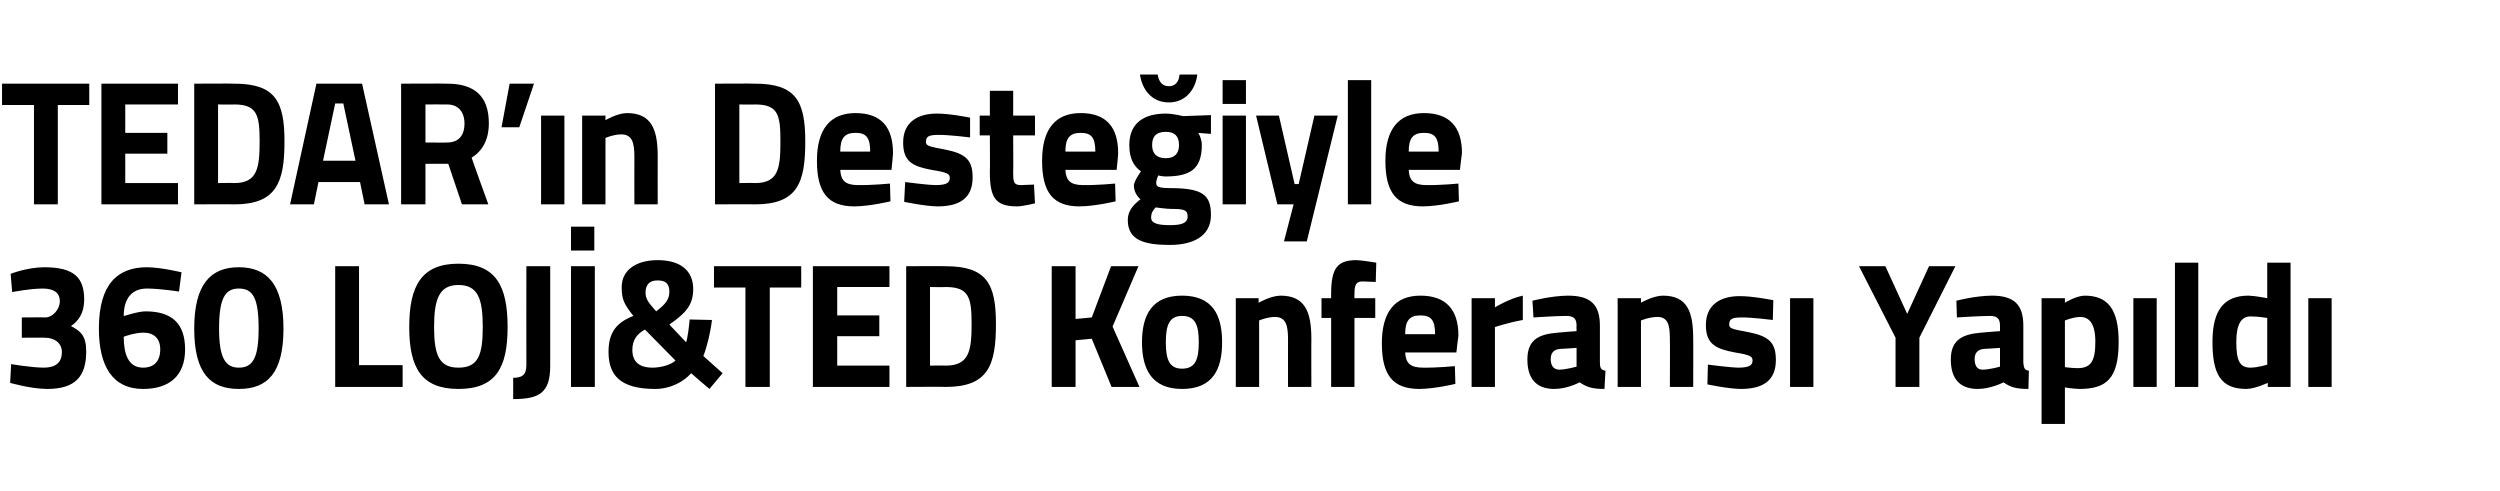
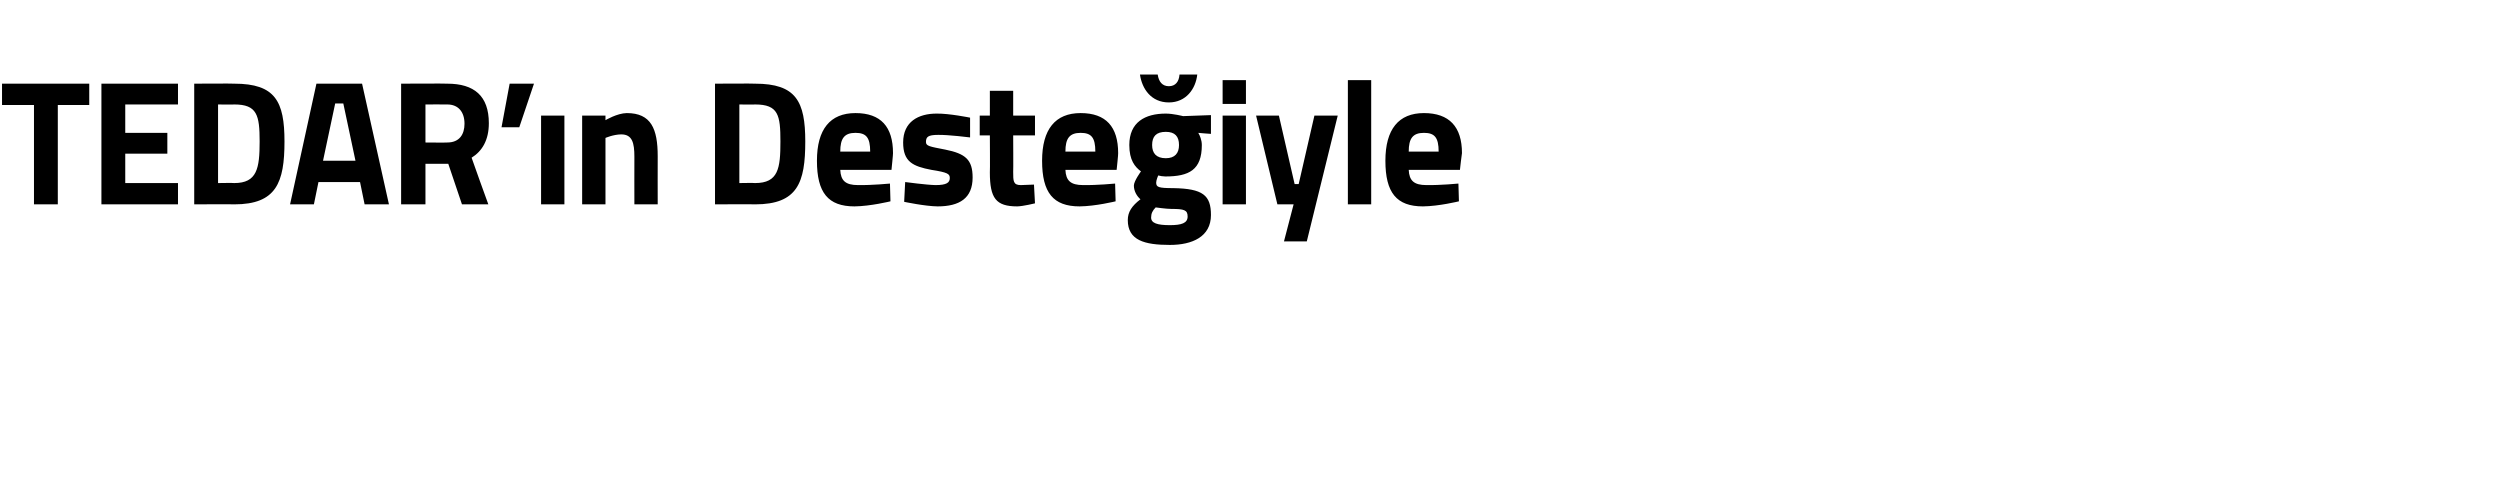
<svg xmlns="http://www.w3.org/2000/svg" version="1.1" width="493px" height="96.8px" viewBox="0 -14 493 96.8" style="top:-14px">
  <desc>TEDAR’ n Deste iyle 360 LOJ &amp;TED Konferans Yap ld</desc>
  <defs />
  <g id="Polygon348460">
-     <path d="M 2.1 40 C 2.1 40 5.28 38.73 8.7 38.7 C 14.7 38.7 16.6 40.8 16.6 45.1 C 16.6 47.6 15.6 49.2 14 50.3 C 15.9 51.3 17 52.2 17 55.3 C 17 60.2 14.9 62.7 9.3 62.7 C 5.97 62.67 2 61.5 2 61.5 L 2.2 57.8 C 2.2 57.8 6.04 58.47 8.6 58.5 C 11 58.5 12.2 57.5 12.2 55.4 C 12.2 53.7 10.8 52.6 8.9 52.6 C 8.88 52.56 4.3 52.6 4.3 52.6 L 4.3 48.6 C 4.3 48.6 8.88 48.56 8.9 48.6 C 10.4 48.6 11.8 47 11.8 45.4 C 11.8 43.8 10.7 42.9 8.4 42.9 C 5.69 42.93 2.4 43.6 2.4 43.6 L 2.1 40 Z M 35.3 43.5 C 35.3 43.5 31.84 42.93 29 42.9 C 25.8 42.9 24.4 45.1 24.4 48.3 C 24.4 48.4 27.1 47.4 28.7 47.4 C 33.8 47.4 36.5 49.7 36.5 54.9 C 36.5 60.2 33.3 62.7 28.2 62.7 C 22.2 62.7 19.5 58.2 19.5 50.8 C 19.5 42 23.2 38.7 29 38.7 C 31.84 38.73 35.8 39.7 35.8 39.7 L 35.3 43.5 Z M 24.4 52.4 C 24.4 55.8 25.3 58.5 28.2 58.5 C 30.4 58.5 31.6 57.2 31.6 54.9 C 31.6 52.8 30.4 51.6 28.3 51.6 C 26.5 51.6 24.4 52.4 24.4 52.4 Z M 55.9 50.8 C 55.9 59.6 52.7 62.7 47.1 62.7 C 41.5 62.7 38.3 59.6 38.3 50.8 C 38.3 42.1 41.5 38.7 47.1 38.7 C 52.7 38.7 55.9 42.1 55.9 50.8 Z M 43.2 50.8 C 43.2 56.5 44.4 58.5 47.1 58.5 C 49.9 58.5 51 56.5 51 50.8 C 51 44.8 49.9 42.9 47.1 42.9 C 44.4 42.9 43.2 44.8 43.2 50.8 Z M 66.1 62.3 L 66.1 38.5 L 70.8 38.5 L 70.8 58 L 79.4 58 L 79.4 62.3 L 66.1 62.3 Z M 95.2 50.5 C 95.2 45 94.3 42.2 90.4 42.2 C 86.6 42.2 85.6 45 85.6 50.5 C 85.6 56 86.6 58.5 90.4 58.5 C 94.3 58.5 95.2 56 95.2 50.5 Z M 80.7 50.5 C 80.7 42.4 83.1 38 90.4 38 C 97.8 38 100.1 42.4 100.1 50.5 C 100.1 58.5 97.8 62.7 90.4 62.7 C 83.1 62.7 80.7 58.5 80.7 50.5 Z M 108.5 58.2 C 108.5 63.5 106.3 64.7 101.2 64.7 C 101.2 64.7 101.2 60.5 101.2 60.5 C 102.9 60.5 103.8 60 103.8 58 C 103.78 58.01 103.8 38.5 103.8 38.5 L 108.5 38.5 C 108.5 38.5 108.51 58.22 108.5 58.2 Z M 112.6 38.5 L 117.3 38.5 L 117.3 62.3 L 112.6 62.3 L 112.6 38.5 Z M 112.6 30.7 L 117.2 30.7 L 117.2 35.4 L 112.6 35.4 L 112.6 30.7 Z M 136.7 43 C 136.7 46.1 135.3 47.7 132 50 C 132 50 135.3 53.5 135.3 53.5 C 135.6 52.7 135.9 50.2 136 49 C 136 49 140.4 49.1 140.4 49.1 C 140.1 51.6 139.4 54.5 138.7 56.2 C 138.68 56.2 142.5 59.6 142.5 59.6 L 139.9 62.7 C 139.9 62.7 136.28 59.63 136.3 59.6 C 134.8 61.3 132.2 62.7 129.2 62.7 C 122.2 62.7 120 59.9 120 55.4 C 120 51.5 121.6 49.6 124.9 48.3 C 123 45.9 122.6 45 122.6 42.6 C 122.6 39.3 125.4 37.3 129.7 37.3 C 134.1 37.3 136.7 39.3 136.7 43 Z M 133.2 57.1 C 133.2 57.1 127.2 51 127.2 51 C 125.6 51.8 124.7 53.1 124.7 55 C 124.7 57.3 126 58.5 128.7 58.5 C 130.4 58.5 132.4 57.9 133.2 57.1 Z M 128.8 46.7 C 128.8 46.7 129.4 47.4 129.4 47.4 C 131.2 46 132 45.1 132 43.5 C 132 41.9 131.2 41.3 129.7 41.3 C 128.2 41.3 127.3 42 127.3 43.7 C 127.3 44.8 127.8 45.6 128.8 46.7 Z M 140.8 38.5 L 158 38.5 L 158 42.7 L 151.8 42.7 L 151.8 62.3 L 147 62.3 L 147 42.7 L 140.8 42.7 L 140.8 38.5 Z M 160.3 38.5 L 175.4 38.5 L 175.4 42.6 L 165.1 42.6 L 165.1 48.2 L 173.4 48.2 L 173.4 52.3 L 165.1 52.3 L 165.1 58.1 L 175.4 58.1 L 175.4 62.3 L 160.3 62.3 L 160.3 38.5 Z M 178.7 62.3 L 178.7 38.5 C 178.7 38.5 186.51 38.45 186.5 38.5 C 194.6 38.5 196.4 42 196.4 49.9 C 196.4 58 194.9 62.3 186.5 62.3 C 186.51 62.25 178.7 62.3 178.7 62.3 Z M 186.5 42.6 C 186.51 42.65 183.4 42.6 183.4 42.6 L 183.4 58.1 C 183.4 58.1 186.51 58.05 186.5 58.1 C 191.1 58.1 191.6 55.2 191.6 49.9 C 191.6 44.7 191.1 42.6 186.5 42.6 Z M 215.3 52.8 L 212.1 53.1 L 212.1 62.3 L 207.4 62.3 L 207.4 38.5 L 212.1 38.5 L 212.1 48.9 L 215.3 48.6 L 219.1 38.5 L 224.5 38.5 L 219.4 50.4 L 224.7 62.3 L 219.2 62.3 L 215.3 52.8 Z M 241 53.5 C 241 58.9 239.1 62.7 233.1 62.7 C 227.2 62.7 225.2 58.9 225.2 53.5 C 225.2 48.1 227.2 44.3 233.1 44.3 C 239.1 44.3 241 48.1 241 53.5 Z M 236.4 53.5 C 236.4 50.1 235.7 48.3 233.1 48.3 C 230.6 48.3 229.9 50.1 229.9 53.5 C 229.9 56.9 230.6 58.7 233.1 58.7 C 235.7 58.7 236.4 56.9 236.4 53.5 Z M 243.7 62.3 L 243.7 44.8 L 248.2 44.8 L 248.2 45.7 C 248.2 45.7 250.58 44.33 252.5 44.3 C 257.3 44.3 258.6 47.4 258.6 52.8 C 258.57 52.77 258.6 62.3 258.6 62.3 L 254 62.3 C 254 62.3 253.98 52.9 254 52.9 C 254 50.2 253.6 48.5 251.4 48.5 C 249.79 48.53 248.3 49.2 248.3 49.2 L 248.3 62.3 L 243.7 62.3 Z M 267.1 62.3 L 262.5 62.3 L 262.5 48.7 L 260.6 48.7 L 260.6 44.8 L 262.5 44.8 C 262.5 44.8 262.48 43.98 262.5 44 C 262.5 38.9 263.7 37.3 267.5 37.3 C 268.62 37.33 271.4 37.8 271.4 37.8 L 271.3 41.6 C 271.3 41.6 269.82 41.53 268.7 41.5 C 267.4 41.5 267.1 42.2 267.1 44 C 267.07 44.01 267.1 44.8 267.1 44.8 L 271.2 44.8 L 271.2 48.7 L 267.1 48.7 L 267.1 62.3 Z M 286.9 58.2 L 287 61.7 C 287 61.7 283.07 62.67 279.9 62.7 C 274.7 62.7 272.5 60 272.5 53.7 C 272.5 47.5 275.1 44.3 280.1 44.3 C 285.1 44.3 287.6 47 287.6 52.2 C 287.56 52.24 287.2 55.5 287.2 55.5 C 287.2 55.5 277.13 55.49 277.1 55.5 C 277.2 57.6 278.1 58.5 280.6 58.5 C 283.41 58.54 286.9 58.2 286.9 58.2 Z M 283 51.9 C 283 49.1 282.2 48.2 280.1 48.2 C 277.9 48.2 277.1 49.3 277.1 51.9 C 277.1 51.9 283 51.9 283 51.9 Z M 290.2 44.8 L 294.8 44.8 L 294.8 46.6 C 294.8 46.6 297.68 44.85 300.3 44.3 C 300.3 44.3 300.3 49.1 300.3 49.1 C 297.27 49.65 294.8 50.5 294.8 50.5 L 294.8 62.3 L 290.2 62.3 L 290.2 44.8 Z M 315.5 57.5 C 315.5 58.5 315.7 59 316.6 59.1 C 316.6 59.1 316.4 62.7 316.4 62.7 C 314.1 62.7 313 62.4 311.5 61.4 C 311.5 61.4 309.1 62.7 306.5 62.7 C 302.9 62.7 301.2 60.6 301.2 56.9 C 301.2 53 303.4 51.9 307.2 51.6 C 307.18 51.57 310.9 51.3 310.9 51.3 C 310.9 51.3 310.86 50.21 310.9 50.2 C 310.9 48.7 310.2 48.3 308.8 48.3 C 306.57 48.32 302.4 48.6 302.4 48.6 L 302.2 45.3 C 302.2 45.3 305.92 44.33 309.2 44.3 C 313.7 44.3 315.5 46.1 315.5 50.2 C 315.5 50.2 315.5 57.5 315.5 57.5 Z M 307.7 54.8 C 306.5 54.9 305.8 55.5 305.8 56.8 C 305.8 58 306.3 58.9 307.5 58.9 C 308.97 58.86 310.9 58.3 310.9 58.3 L 310.9 54.6 C 310.9 54.6 307.73 54.83 307.7 54.8 Z M 319 62.3 L 319 44.8 L 323.6 44.8 L 323.6 45.7 C 323.6 45.7 325.94 44.33 327.9 44.3 C 332.7 44.3 333.9 47.4 333.9 52.8 C 333.93 52.77 333.9 62.3 333.9 62.3 L 329.3 62.3 C 329.3 62.3 329.34 52.9 329.3 52.9 C 329.3 50.2 329 48.5 326.8 48.5 C 325.15 48.53 323.6 49.2 323.6 49.2 L 323.6 62.3 L 319 62.3 Z M 349.6 49.1 C 349.6 49.1 345.37 48.56 343.4 48.6 C 341.4 48.6 341 49 341 50 C 341 50.8 341.6 50.9 344.8 51.5 C 348.8 52.3 350.2 53.5 350.2 57 C 350.2 61.1 347.6 62.7 343.3 62.7 C 340.74 62.67 336.7 61.8 336.7 61.8 L 336.8 57.9 C 336.8 57.9 341.08 58.47 342.8 58.5 C 345 58.5 345.6 58 345.6 57.1 C 345.6 56.3 345.2 56 342.1 55.5 C 338.4 54.8 336.4 53.9 336.4 50.1 C 336.4 46 339.4 44.4 343 44.4 C 345.51 44.36 349.7 45.2 349.7 45.2 L 349.6 49.1 Z M 353 44.8 L 357.6 44.8 L 357.6 62.3 L 353 62.3 L 353 44.8 Z M 378.5 62.3 L 373.8 62.3 L 373.8 52.6 L 366.6 38.5 L 371.8 38.5 L 376.1 47.9 L 380.4 38.5 L 385.6 38.5 L 378.5 52.6 L 378.5 62.3 Z M 399 57.5 C 399.1 58.5 399.2 59 400.1 59.1 C 400.1 59.1 400 62.7 400 62.7 C 397.7 62.7 396.5 62.4 395.1 61.4 C 395.1 61.4 392.6 62.7 390 62.7 C 386.4 62.7 384.7 60.6 384.7 56.9 C 384.7 53 387 51.9 390.7 51.6 C 390.73 51.57 394.4 51.3 394.4 51.3 C 394.4 51.3 394.4 50.21 394.4 50.2 C 394.4 48.7 393.7 48.3 392.4 48.3 C 390.11 48.32 385.9 48.6 385.9 48.6 L 385.8 45.3 C 385.8 45.3 389.46 44.33 392.8 44.3 C 397.2 44.3 399 46.1 399 50.2 C 399 50.2 399 57.5 399 57.5 Z M 391.3 54.8 C 390.1 54.9 389.4 55.5 389.4 56.8 C 389.4 58 389.8 58.9 391 58.9 C 392.51 58.86 394.4 58.3 394.4 58.3 L 394.4 54.6 C 394.4 54.6 391.28 54.83 391.3 54.8 Z M 402.6 44.8 L 407.2 44.8 L 407.2 45.7 C 407.2 45.7 409.38 44.33 411.1 44.3 C 415.6 44.3 417.8 46.9 417.8 53.4 C 417.8 60.8 415.3 62.7 410 62.7 C 408.77 62.67 407.2 62.4 407.2 62.4 L 407.2 69.6 L 402.6 69.6 L 402.6 44.8 Z M 407.2 49.2 L 407.2 58.4 C 407.2 58.4 408.73 58.61 409.7 58.6 C 412.4 58.6 413.2 57.1 413.2 53.4 C 413.2 49.8 412 48.5 410.2 48.5 C 408.77 48.53 407.2 49.2 407.2 49.2 Z M 420.7 44.8 L 425.3 44.8 L 425.3 62.3 L 420.7 62.3 L 420.7 44.8 Z M 428.9 37.8 L 433.5 37.8 L 433.5 62.3 L 428.9 62.3 L 428.9 37.8 Z M 451.7 62.3 L 447.2 62.3 L 447.2 61.5 C 447.2 61.5 444.75 62.67 443 62.7 C 437.8 62.7 436.3 59.6 436.3 53.4 C 436.3 47 438.7 44.3 443.4 44.3 C 444.68 44.33 447.1 44.8 447.1 44.8 L 447.1 37.8 L 451.7 37.8 L 451.7 62.3 Z M 447.1 57.9 L 447.1 48.7 C 447.1 48.7 445.23 48.39 443.8 48.4 C 442 48.4 441 49.9 441 53.4 C 441 57 441.6 58.5 443.8 58.5 C 445.4 58.47 447.1 57.9 447.1 57.9 Z M 455.2 44.8 L 459.8 44.8 L 459.8 62.3 L 455.2 62.3 L 455.2 44.8 Z " stroke="none" fill="#000" />
-   </g>
+     </g>
  <g id="Polygon348459">
    <path d="M 0.4 2.5 L 17.6 2.5 L 17.6 6.7 L 11.4 6.7 L 11.4 26.3 L 6.7 26.3 L 6.7 6.7 L 0.4 6.7 L 0.4 2.5 Z M 20 2.5 L 35.1 2.5 L 35.1 6.6 L 24.7 6.6 L 24.7 12.2 L 33 12.2 L 33 16.3 L 24.7 16.3 L 24.7 22.1 L 35.1 22.1 L 35.1 26.3 L 20 26.3 L 20 2.5 Z M 38.3 26.3 L 38.3 2.5 C 38.3 2.5 46.15 2.45 46.2 2.5 C 54.3 2.5 56.1 6 56.1 13.9 C 56.1 22 54.5 26.3 46.2 26.3 C 46.15 26.25 38.3 26.3 38.3 26.3 Z M 46.2 6.6 C 46.15 6.65 43 6.6 43 6.6 L 43 22.1 C 43 22.1 46.15 22.05 46.2 22.1 C 50.7 22.1 51.2 19.2 51.2 13.9 C 51.2 8.7 50.7 6.6 46.2 6.6 Z M 62.4 2.5 L 71.4 2.5 L 76.7 26.3 L 71.9 26.3 L 71 21.9 L 62.8 21.9 L 61.9 26.3 L 57.2 26.3 L 62.4 2.5 Z M 63.7 17.7 L 70.1 17.7 L 67.7 6.4 L 66.1 6.4 L 63.7 17.7 Z M 83.9 18.3 L 83.9 26.3 L 79.1 26.3 L 79.1 2.5 C 79.1 2.5 88.18 2.45 88.2 2.5 C 93.5 2.5 96.4 4.9 96.4 10.3 C 96.4 13.6 95.1 15.8 93 17.1 C 92.98 17.15 96.3 26.3 96.3 26.3 L 91.1 26.3 L 88.4 18.3 L 83.9 18.3 Z M 88.2 6.6 C 88.18 6.58 83.9 6.6 83.9 6.6 L 83.9 14.1 C 83.9 14.1 88.25 14.14 88.2 14.1 C 90.6 14.1 91.6 12.5 91.6 10.4 C 91.6 8.1 90.4 6.6 88.2 6.6 Z M 100.5 2.5 L 105.3 2.5 L 102.4 11.1 L 98.9 11.1 L 100.5 2.5 Z M 106.7 8.8 L 111.3 8.8 L 111.3 26.3 L 106.7 26.3 L 106.7 8.8 Z M 114.8 26.3 L 114.8 8.8 L 119.4 8.8 L 119.4 9.7 C 119.4 9.7 121.68 8.33 123.6 8.3 C 128.4 8.3 129.7 11.4 129.7 16.8 C 129.68 16.77 129.7 26.3 129.7 26.3 L 125.1 26.3 C 125.1 26.3 125.08 16.9 125.1 16.9 C 125.1 14.2 124.7 12.5 122.5 12.5 C 120.89 12.53 119.4 13.2 119.4 13.2 L 119.4 26.3 L 114.8 26.3 Z M 141 26.3 L 141 2.5 C 141 2.5 148.88 2.45 148.9 2.5 C 157 2.5 158.8 6 158.8 13.9 C 158.8 22 157.3 26.3 148.9 26.3 C 148.88 26.25 141 26.3 141 26.3 Z M 148.9 6.6 C 148.88 6.65 145.8 6.6 145.8 6.6 L 145.8 22.1 C 145.8 22.1 148.88 22.05 148.9 22.1 C 153.5 22.1 153.9 19.2 153.9 13.9 C 153.9 8.7 153.5 6.6 148.9 6.6 Z M 175.5 22.2 L 175.6 25.7 C 175.6 25.7 171.65 26.67 168.5 26.7 C 163.3 26.7 161.1 24 161.1 17.7 C 161.1 11.5 163.7 8.3 168.7 8.3 C 173.7 8.3 176.1 11 176.1 16.2 C 176.14 16.24 175.8 19.5 175.8 19.5 C 175.8 19.5 165.72 19.49 165.7 19.5 C 165.8 21.6 166.7 22.5 169.2 22.5 C 171.99 22.54 175.5 22.2 175.5 22.2 Z M 171.6 15.9 C 171.6 13.1 170.8 12.2 168.7 12.2 C 166.5 12.2 165.7 13.3 165.7 15.9 C 165.7 15.9 171.6 15.9 171.6 15.9 Z M 191.3 13.1 C 191.3 13.1 187.02 12.56 185 12.6 C 183 12.6 182.6 13 182.6 14 C 182.6 14.8 183.3 14.9 186.4 15.5 C 190.4 16.3 191.8 17.5 191.8 21 C 191.8 25.1 189.2 26.7 184.9 26.7 C 182.39 26.67 178.3 25.8 178.3 25.8 L 178.5 21.9 C 178.5 21.9 182.74 22.47 184.5 22.5 C 186.7 22.5 187.3 22 187.3 21.1 C 187.3 20.3 186.9 20 183.7 19.5 C 180 18.8 178.1 17.9 178.1 14.1 C 178.1 10 181.1 8.4 184.7 8.4 C 187.16 8.36 191.3 9.2 191.3 9.2 L 191.3 13.1 Z M 199.8 12.7 C 199.8 12.7 199.84 19.91 199.8 19.9 C 199.8 21.7 199.8 22.5 201.3 22.5 C 202.24 22.47 203.9 22.4 203.9 22.4 L 204.1 26.1 C 204.1 26.1 201.8 26.67 200.6 26.7 C 196.4 26.7 195.2 25.1 195.2 20 C 195.25 20.02 195.2 12.7 195.2 12.7 L 193.2 12.7 L 193.2 8.8 L 195.2 8.8 L 195.2 3.9 L 199.8 3.9 L 199.8 8.8 L 204.1 8.8 L 204.1 12.7 L 199.8 12.7 Z M 219.9 22.2 L 220 25.7 C 220 25.7 216.05 26.67 212.9 26.7 C 207.7 26.7 205.5 24 205.5 17.7 C 205.5 11.5 208.1 8.3 213.1 8.3 C 218.1 8.3 220.5 11 220.5 16.2 C 220.55 16.24 220.2 19.5 220.2 19.5 C 220.2 19.5 210.12 19.49 210.1 19.5 C 210.2 21.6 211.1 22.5 213.6 22.5 C 216.4 22.54 219.9 22.2 219.9 22.2 Z M 216 15.9 C 216 13.1 215.2 12.2 213.1 12.2 C 210.9 12.2 210.1 13.3 210.1 15.9 C 210.1 15.9 216 15.9 216 15.9 Z M 222.4 29.4 C 222.4 27.8 223.2 26.6 224.9 25.3 C 224.2 24.7 223.6 23.7 223.6 22.6 C 223.6 21.7 225 19.8 225 19.8 C 223.8 18.9 222.7 17.6 222.7 14.6 C 222.7 10.1 225.8 8.4 229.9 8.4 C 231.36 8.4 233.3 8.9 233.3 8.9 L 238.8 8.7 L 238.8 12.4 C 238.8 12.4 236.27 12.22 236.3 12.2 C 236.6 12.7 237 13.6 237 14.6 C 237 19.5 234.5 20.8 229.8 20.8 C 229.4 20.8 228.7 20.7 228.4 20.6 C 228.4 20.6 228 21.5 228 22 C 228 22.9 228.4 23.1 231.4 23.1 C 237.2 23.2 238.8 24.5 238.8 28.4 C 238.8 32.7 235.1 34.3 230.7 34.3 C 225.7 34.3 222.4 33.4 222.4 29.4 Z M 227.9 26.9 C 227.3 27.5 227 28.1 227 28.9 C 227 30 228.2 30.4 230.7 30.4 C 233 30.4 234.2 30 234.2 28.7 C 234.2 27.4 233.5 27.2 231 27.2 C 230 27.2 227.9 26.9 227.9 26.9 Z M 232.5 14.6 C 232.5 12.9 231.7 12 229.9 12 C 228 12 227.2 12.9 227.2 14.6 C 227.2 16.2 228 17.2 229.9 17.2 C 231.7 17.2 232.5 16.2 232.5 14.6 Z M 228.3 0.7 C 228.5 2.1 229.2 3 230.5 3 C 231.8 3 232.5 2.1 232.6 0.7 C 232.6 0.7 236.1 0.7 236.1 0.7 C 235.8 3.5 233.9 6.2 230.5 6.2 C 227 6.2 225.2 3.5 224.8 0.7 C 224.8 0.7 228.3 0.7 228.3 0.7 Z M 241.1 8.8 L 245.7 8.8 L 245.7 26.3 L 241.1 26.3 L 241.1 8.8 Z M 241.1 1.8 L 245.7 1.8 L 245.7 6.5 L 241.1 6.5 L 241.1 1.8 Z M 252.2 8.8 L 255.3 22.3 L 256.1 22.3 L 259.2 8.8 L 263.8 8.8 L 257.7 33.6 L 253.2 33.6 L 255.1 26.3 L 251.9 26.3 L 247.7 8.8 L 252.2 8.8 Z M 265.8 1.8 L 270.4 1.8 L 270.4 26.3 L 265.8 26.3 L 265.8 1.8 Z M 287.6 22.2 L 287.7 25.7 C 287.7 25.7 283.77 26.67 280.6 26.7 C 275.4 26.7 273.2 24 273.2 17.7 C 273.2 11.5 275.8 8.3 280.8 8.3 C 285.8 8.3 288.3 11 288.3 16.2 C 288.26 16.24 287.9 19.5 287.9 19.5 C 287.9 19.5 277.84 19.49 277.8 19.5 C 277.9 21.6 278.8 22.5 281.3 22.5 C 284.11 22.54 287.6 22.2 287.6 22.2 Z M 283.7 15.9 C 283.7 13.1 282.9 12.2 280.8 12.2 C 278.6 12.2 277.8 13.3 277.8 15.9 C 277.8 15.9 283.7 15.9 283.7 15.9 Z " stroke="none" fill="#000" />
  </g>
</svg>